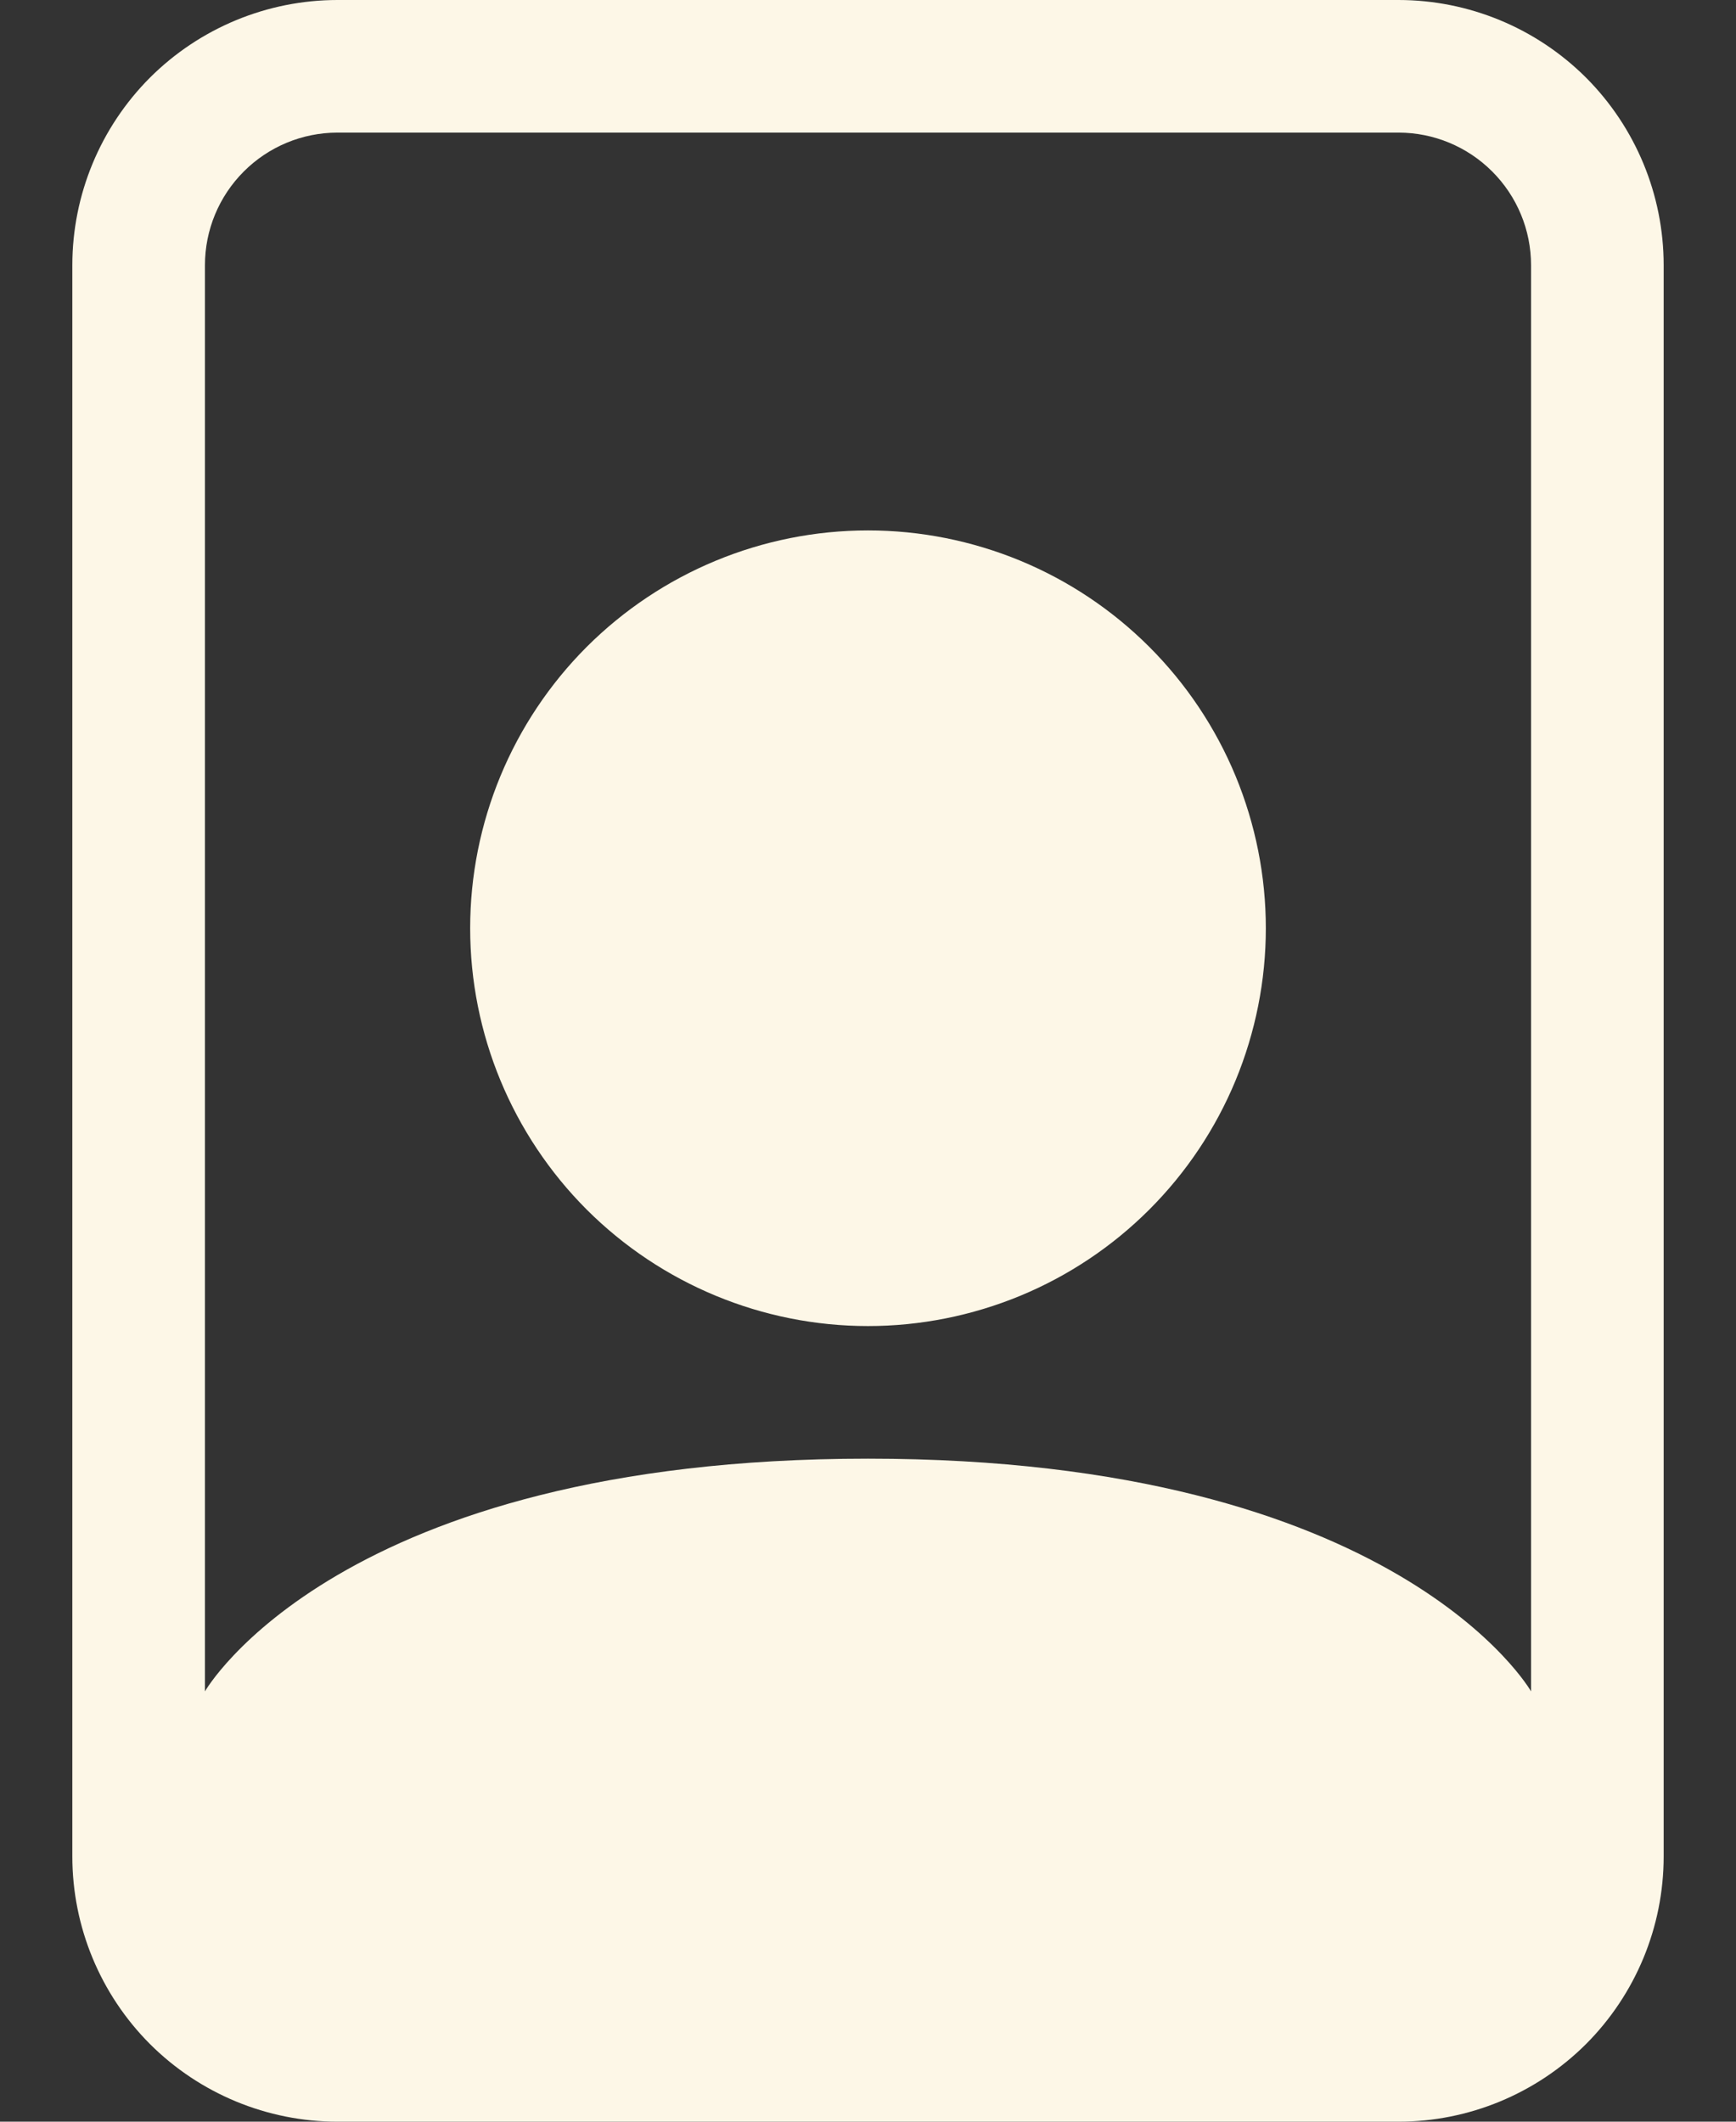
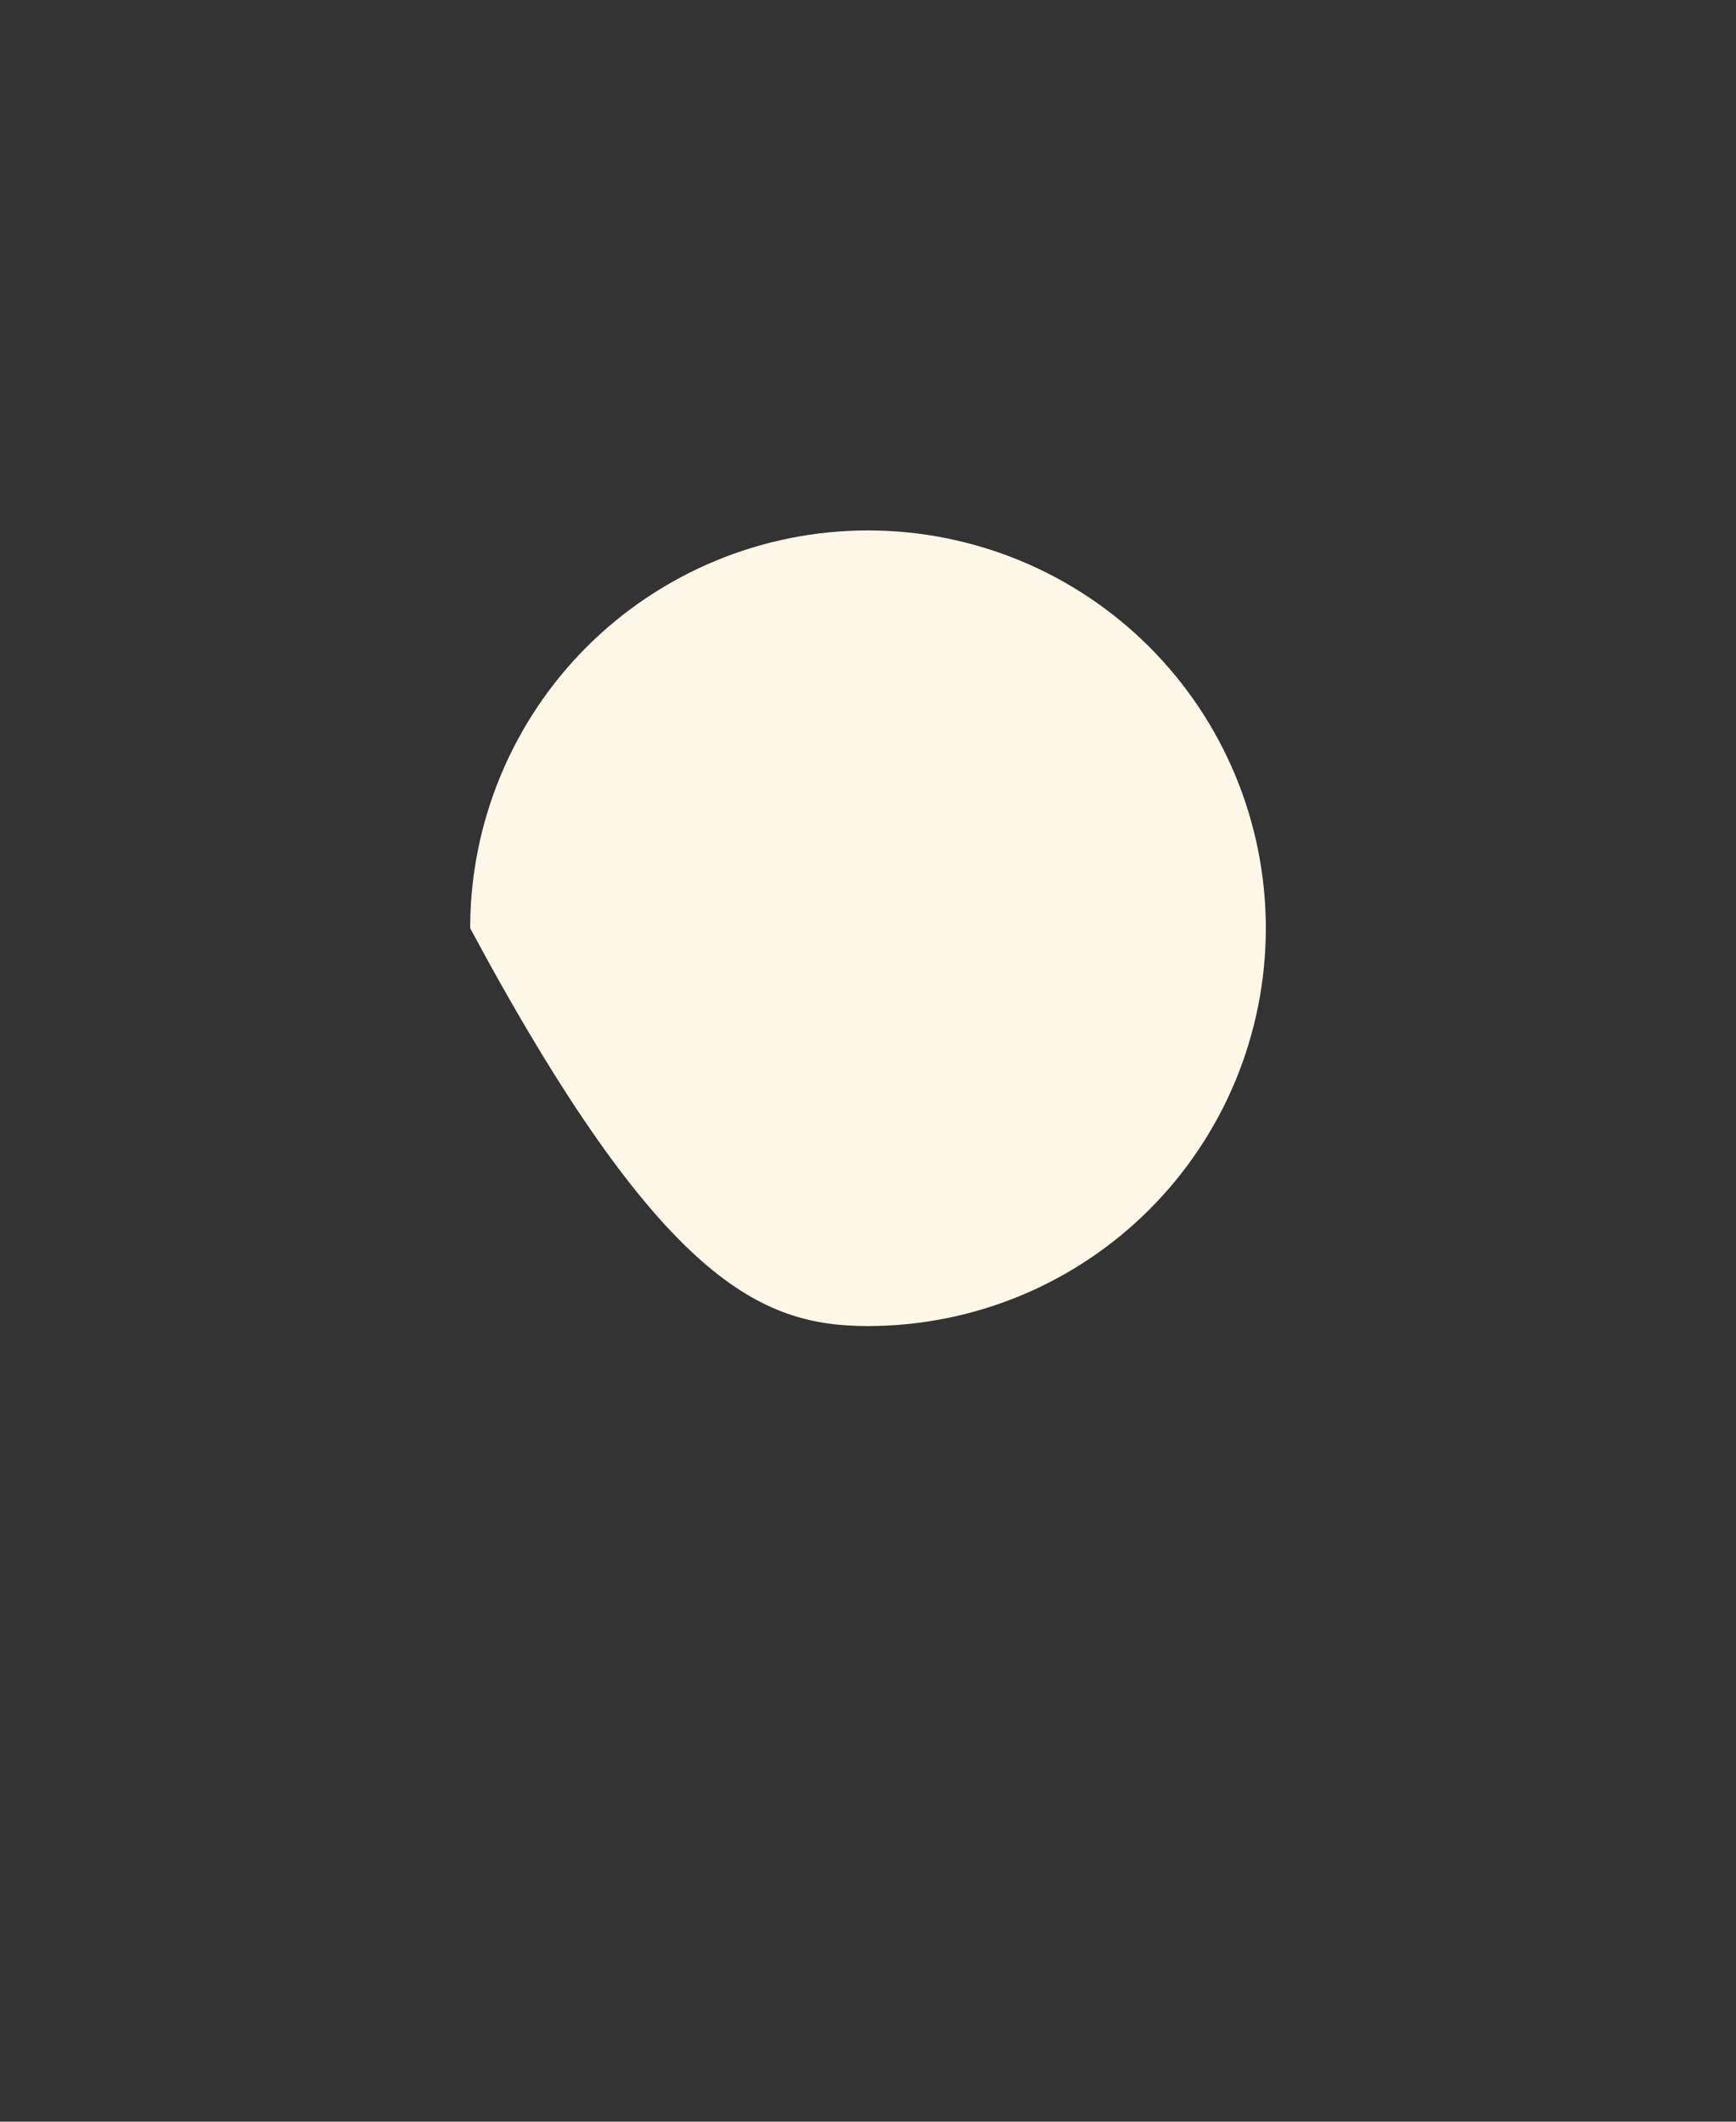
<svg xmlns="http://www.w3.org/2000/svg" width="18" height="22" viewBox="0 0 18 22" fill="none">
  <rect x="0" y="0" width="18" height="22" fill="#333333" stroke="none" />
-   <path d="M14.5 1.375C14.865 1.375 15.214 1.52 15.472 1.778C15.73 2.036 15.875 2.385 15.875 2.75V17.538C15.875 17.538 14.5 15.125 9 15.125C3.5 15.125 2.125 17.538 2.125 17.538V2.75C2.125 2.385 2.27 2.036 2.528 1.778C2.786 1.52 3.135 1.375 3.5 1.375H14.5ZM3.5 0C2.771 0 2.071 0.29 1.555 0.805C1.04 1.321 0.75 2.021 0.75 2.75V19.25C0.75 19.979 1.04 20.679 1.555 21.195C2.071 21.71 2.771 22 3.5 22H14.5C15.229 22 15.929 21.71 16.445 21.195C16.96 20.679 17.25 19.979 17.25 19.25V2.75C17.25 2.021 16.96 1.321 16.445 0.805C15.929 0.29 15.229 0 14.5 0L3.5 0Z" fill="#FDF7E7" />
-   <path d="M9 13.75C9.542 13.75 10.078 13.643 10.579 13.436C11.079 13.229 11.534 12.925 11.917 12.542C12.3 12.159 12.604 11.704 12.811 11.204C13.018 10.703 13.125 10.167 13.125 9.625C13.125 9.083 13.018 8.547 12.811 8.046C12.604 7.546 12.3 7.091 11.917 6.708C11.534 6.325 11.079 6.021 10.579 5.814C10.078 5.607 9.542 5.5 9 5.5C7.906 5.5 6.857 5.935 6.083 6.708C5.31 7.482 4.875 8.531 4.875 9.625C4.875 10.719 5.31 11.768 6.083 12.542C6.857 13.315 7.906 13.75 9 13.75Z" fill="#FDF7E7" />
+   <path d="M9 13.75C9.542 13.75 10.078 13.643 10.579 13.436C11.079 13.229 11.534 12.925 11.917 12.542C12.3 12.159 12.604 11.704 12.811 11.204C13.018 10.703 13.125 10.167 13.125 9.625C13.125 9.083 13.018 8.547 12.811 8.046C12.604 7.546 12.3 7.091 11.917 6.708C11.534 6.325 11.079 6.021 10.579 5.814C10.078 5.607 9.542 5.5 9 5.5C7.906 5.5 6.857 5.935 6.083 6.708C5.31 7.482 4.875 8.531 4.875 9.625C6.857 13.315 7.906 13.75 9 13.75Z" fill="#FDF7E7" />
</svg>